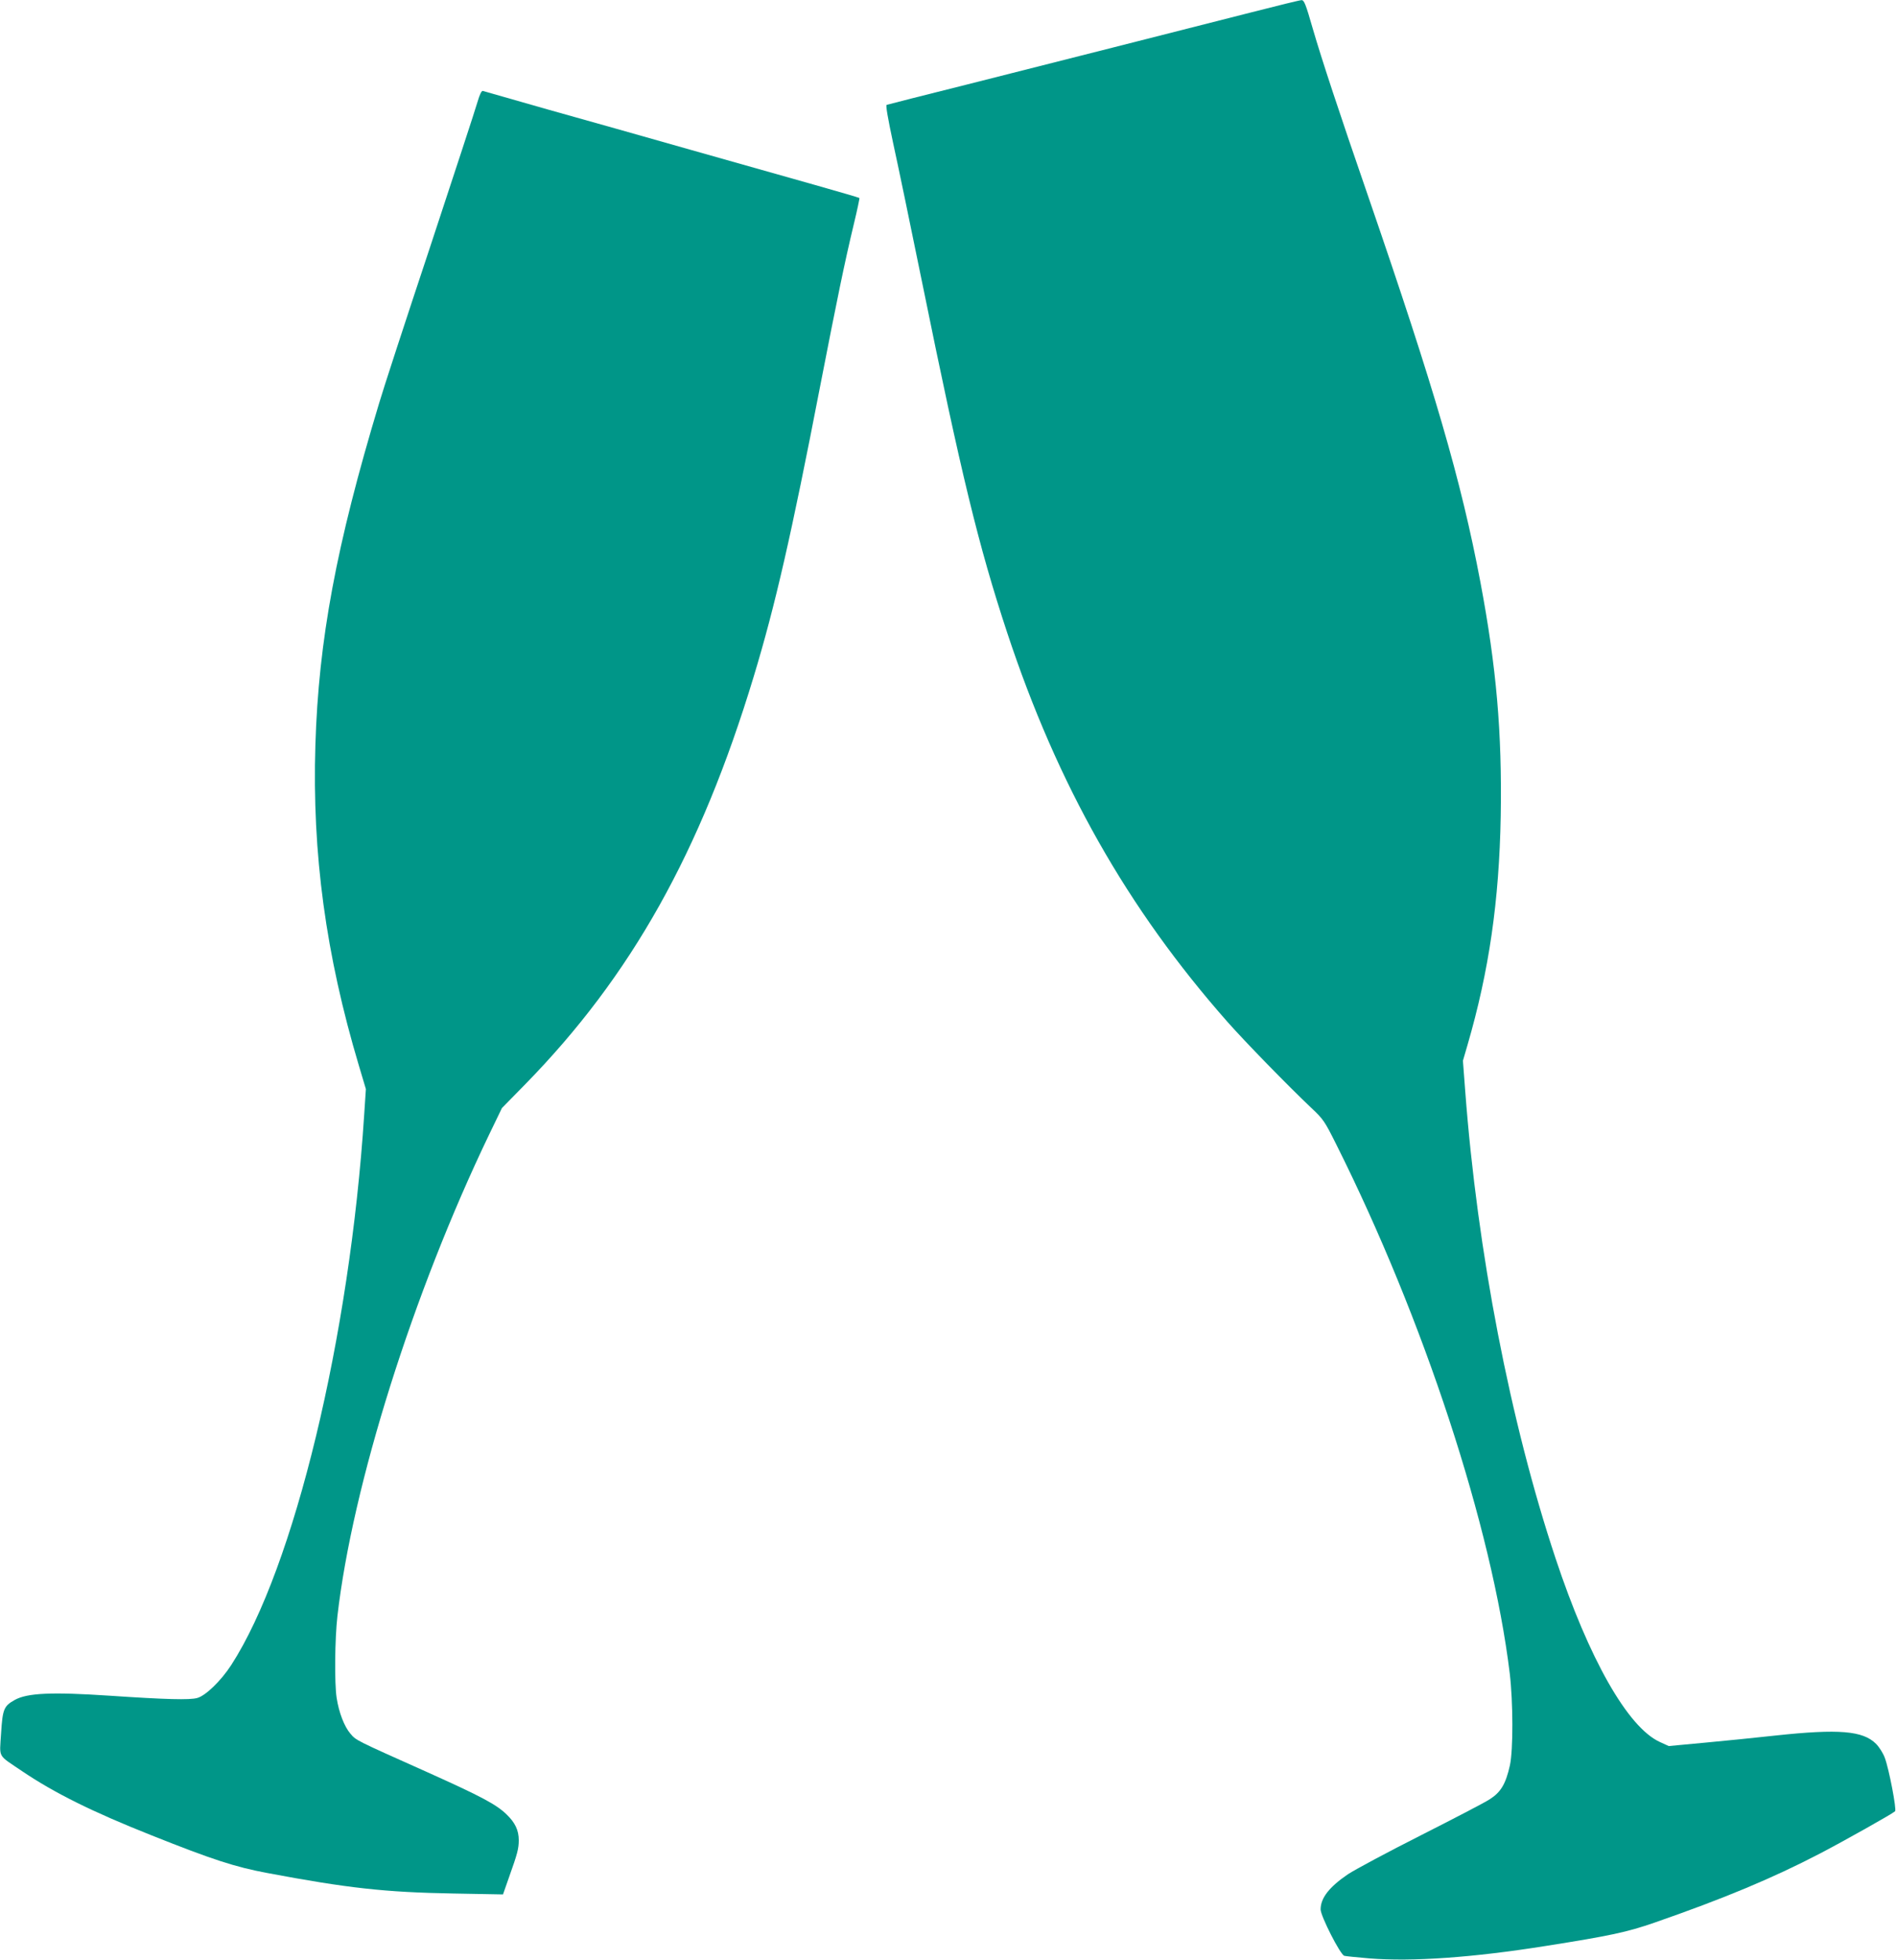
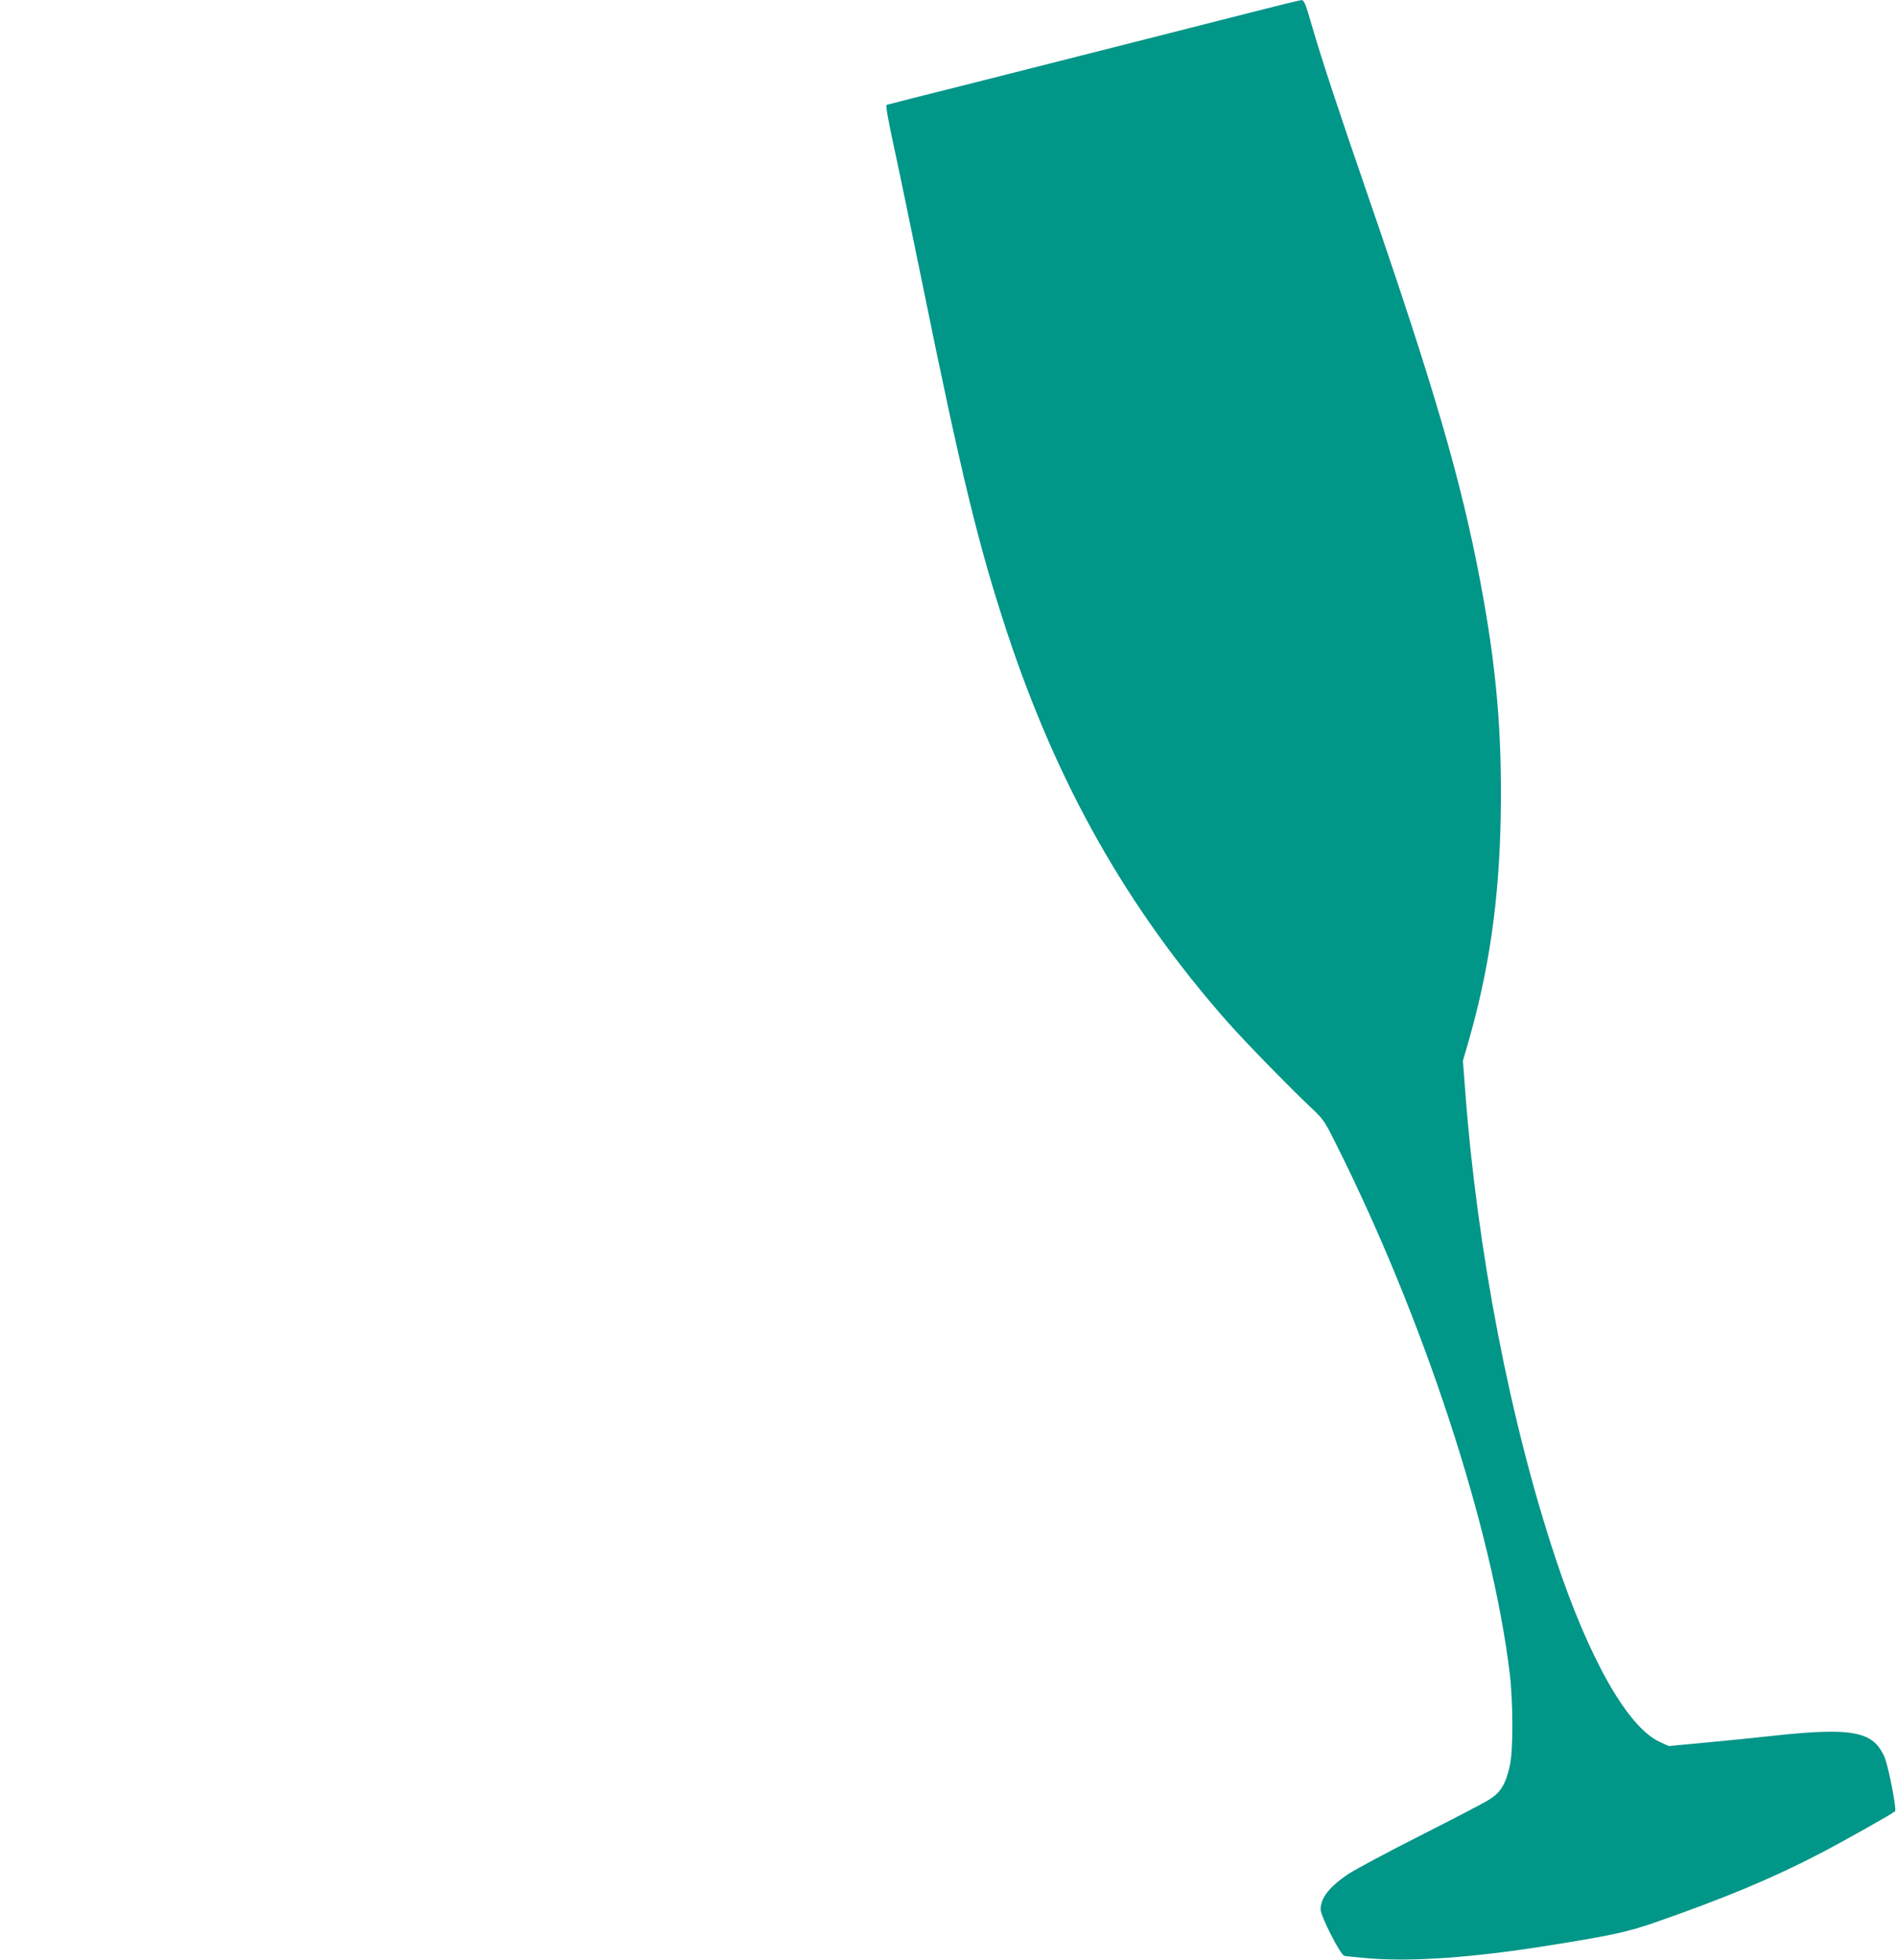
<svg xmlns="http://www.w3.org/2000/svg" version="1.0" width="1239pt" height="1280pt" viewBox="0 0 1239 1280" preserveAspectRatio="xMidYMid meet">
  <g transform="translate(0,1280) scale(0.1,-0.1)" fill="#009688" stroke="none">
    <path d="M8180 12720 c-483 -123 -1295 -329 -1857 -471 -285 -71 -523 -132 -529 -134 -7 -2 8 -88 43 -252 30 -136 115 -545 189 -908 256 -1258 369 -1721 555 -2285 330 -998 786 -1803 1441 -2545 116 -131 393 -415 546 -560 80 -75 88 -87 164 -239 572 -1142 1018 -2501 1134 -3456 22 -186 23 -499 1 -600 -27 -121 -59 -175 -131 -221 -33 -22 -236 -127 -449 -235 -214 -108 -429 -223 -478 -255 -122 -83 -179 -155 -179 -230 0 -43 129 -297 155 -303 11 -3 85 -10 165 -17 277 -22 673 5 1155 82 419 66 528 90 705 151 455 158 774 291 1085 453 161 84 472 259 489 275 11 11 -39 274 -67 349 -11 30 -36 70 -58 92 -85 85 -243 98 -654 54 -126 -14 -336 -35 -465 -47 l-235 -22 -59 27 c-209 96 -462 541 -681 1200 -296 890 -511 2002 -590 3051 l-15 198 30 103 c141 484 207 942 217 1495 9 548 -28 972 -133 1529 -126 665 -298 1255 -734 2521 -188 544 -304 896 -361 1092 -47 164 -57 188 -74 187 -11 0 -157 -36 -325 -79z" />
-     <path d="M3120 12133 c-12 -43 -152 -469 -310 -948 -159 -478 -309 -937 -333 -1020 -280 -928 -395 -1546 -416 -2230 -22 -710 68 -1371 284 -2094 l46 -154 -11 -166 c-94 -1452 -458 -2961 -869 -3596 -67 -103 -167 -200 -222 -215 -49 -14 -202 -10 -574 15 -376 25 -537 18 -619 -28 -71 -40 -79 -59 -89 -219 -10 -165 -26 -135 139 -247 209 -141 456 -264 844 -418 399 -159 547 -207 756 -246 526 -99 770 -126 1215 -134 l326 -6 40 114 c54 151 63 185 63 240 0 64 -23 114 -79 168 -68 66 -164 117 -520 277 -474 212 -463 206 -502 252 -39 46 -74 136 -89 232 -15 96 -12 386 5 535 98 854 493 2108 991 3144 l84 174 153 156 c691 706 1145 1515 1492 2661 141 465 247 928 435 1900 111 570 159 804 220 1058 22 91 38 167 36 169 -2 2 -131 40 -287 84 -156 44 -522 148 -814 230 -291 83 -714 202 -939 265 -224 64 -414 118 -420 120 -9 3 -21 -22 -36 -73z" />
  </g>
</svg>